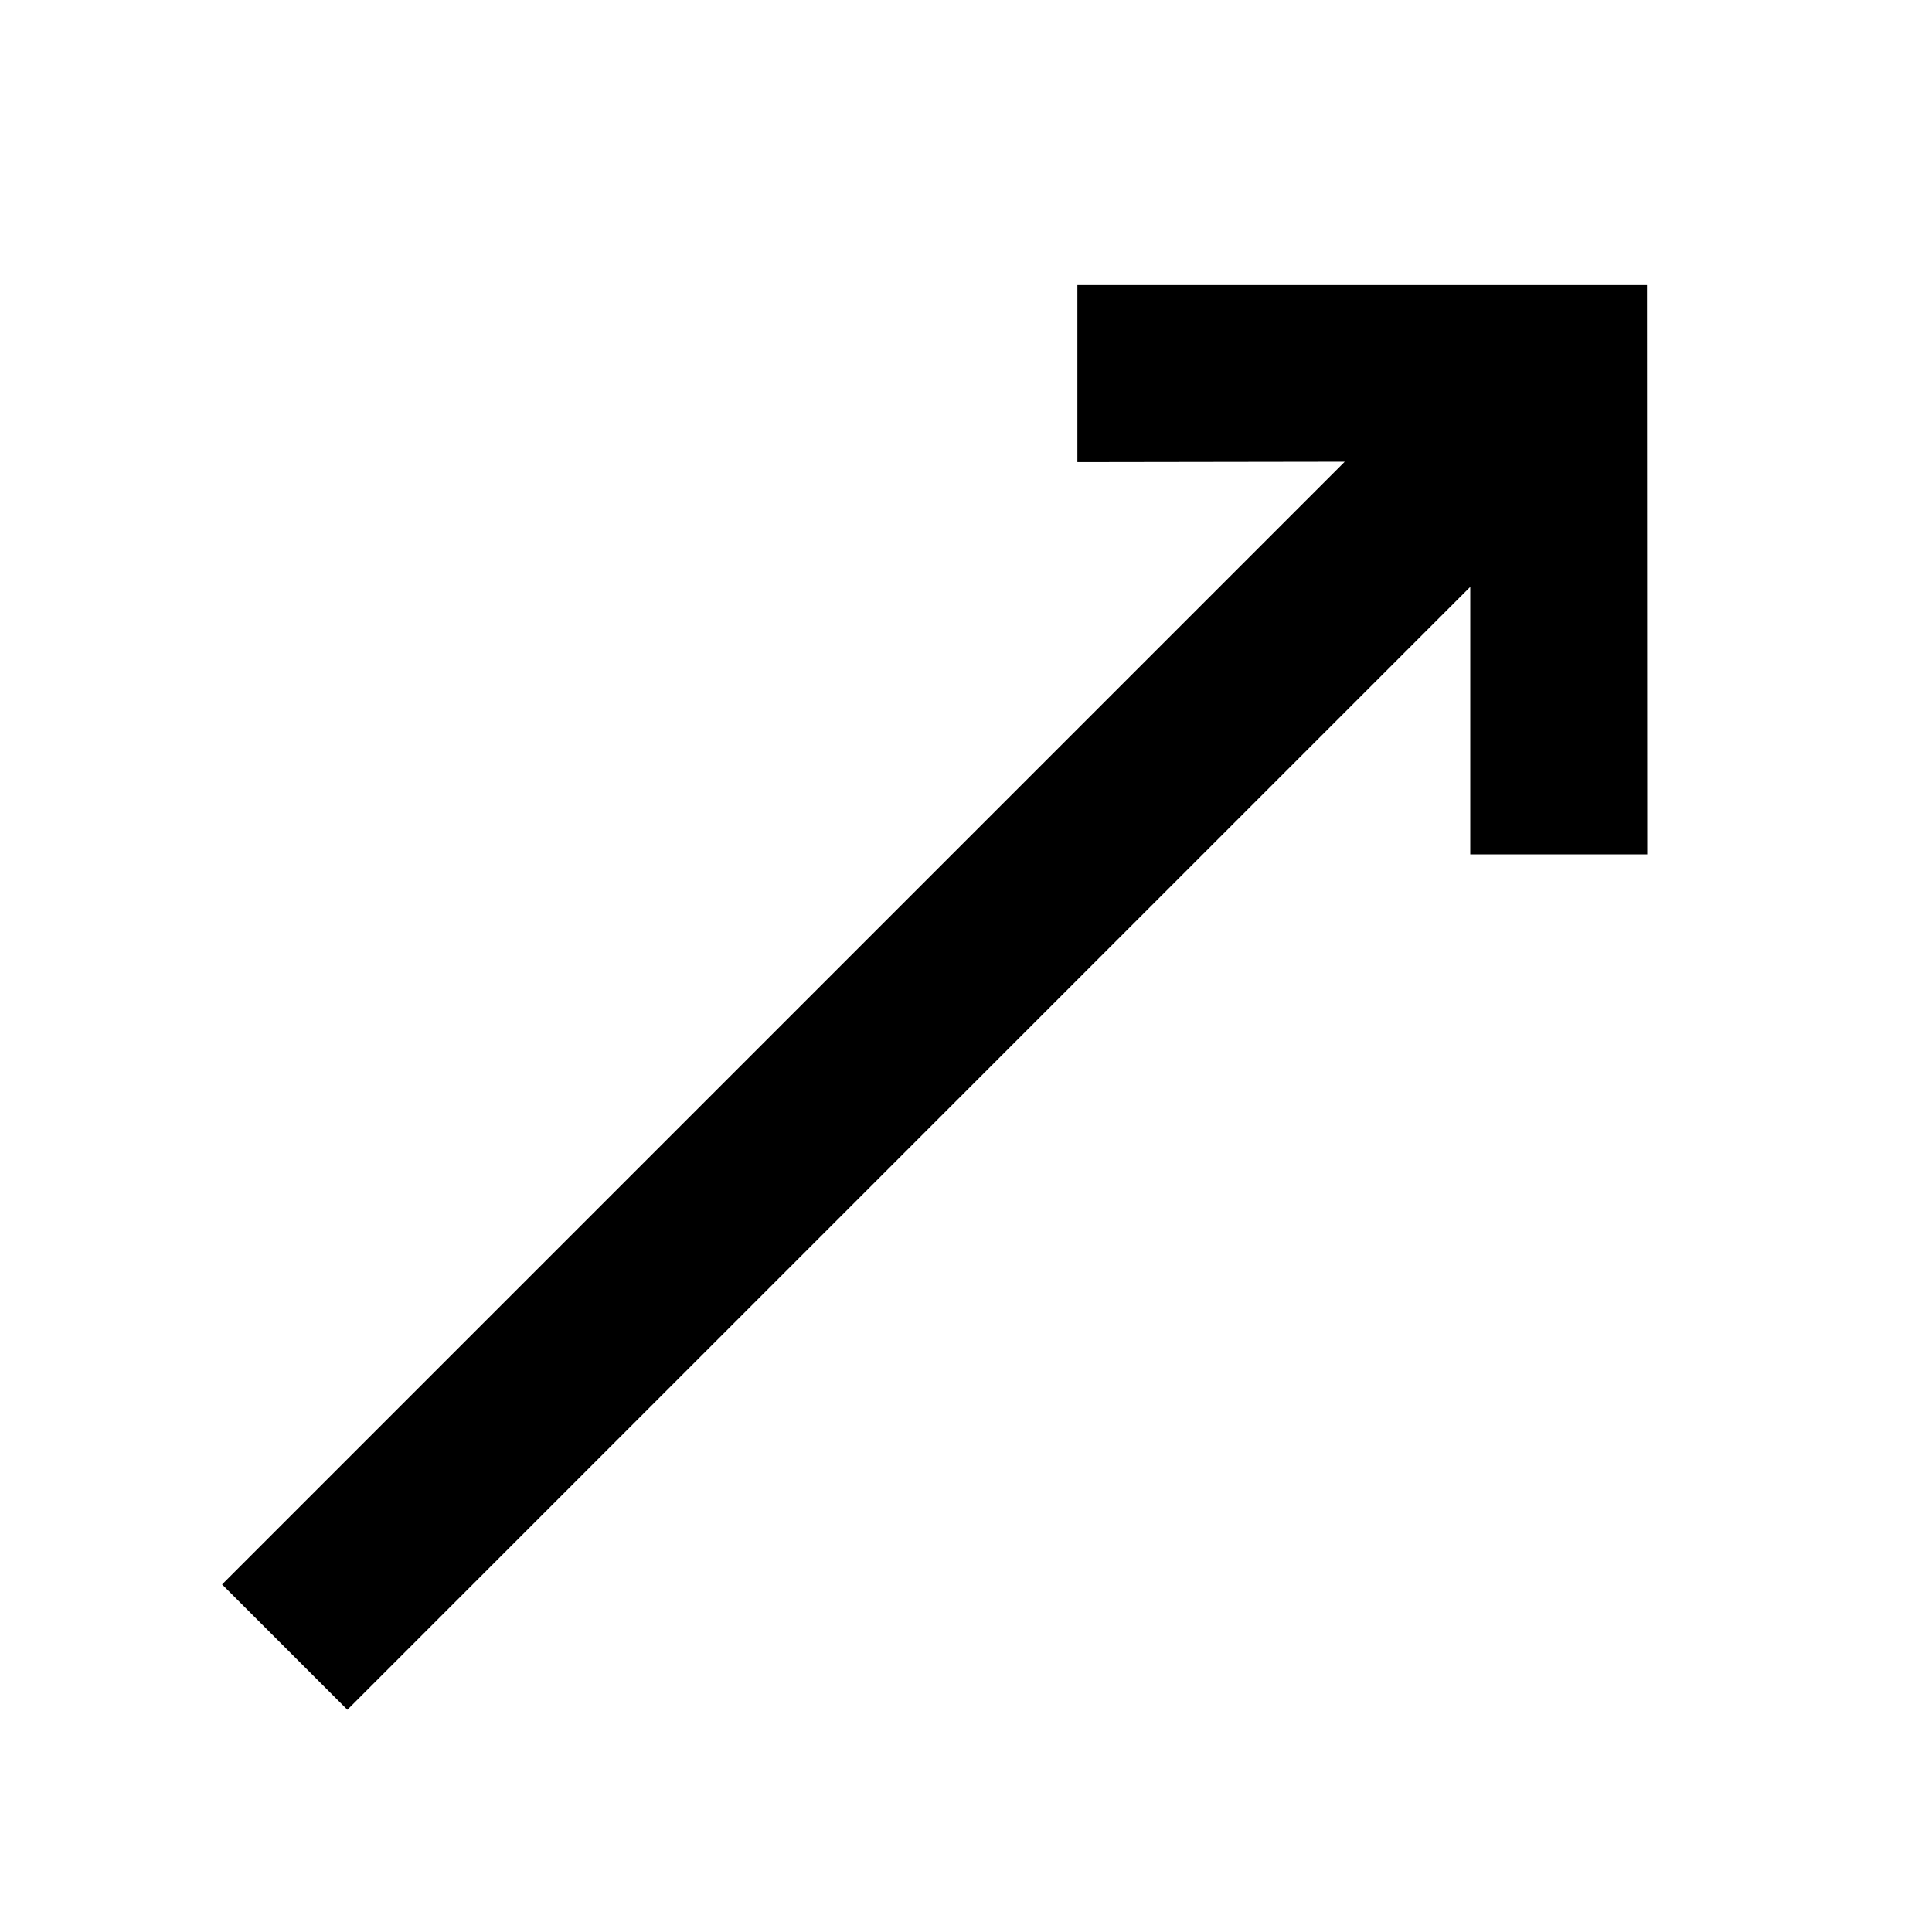
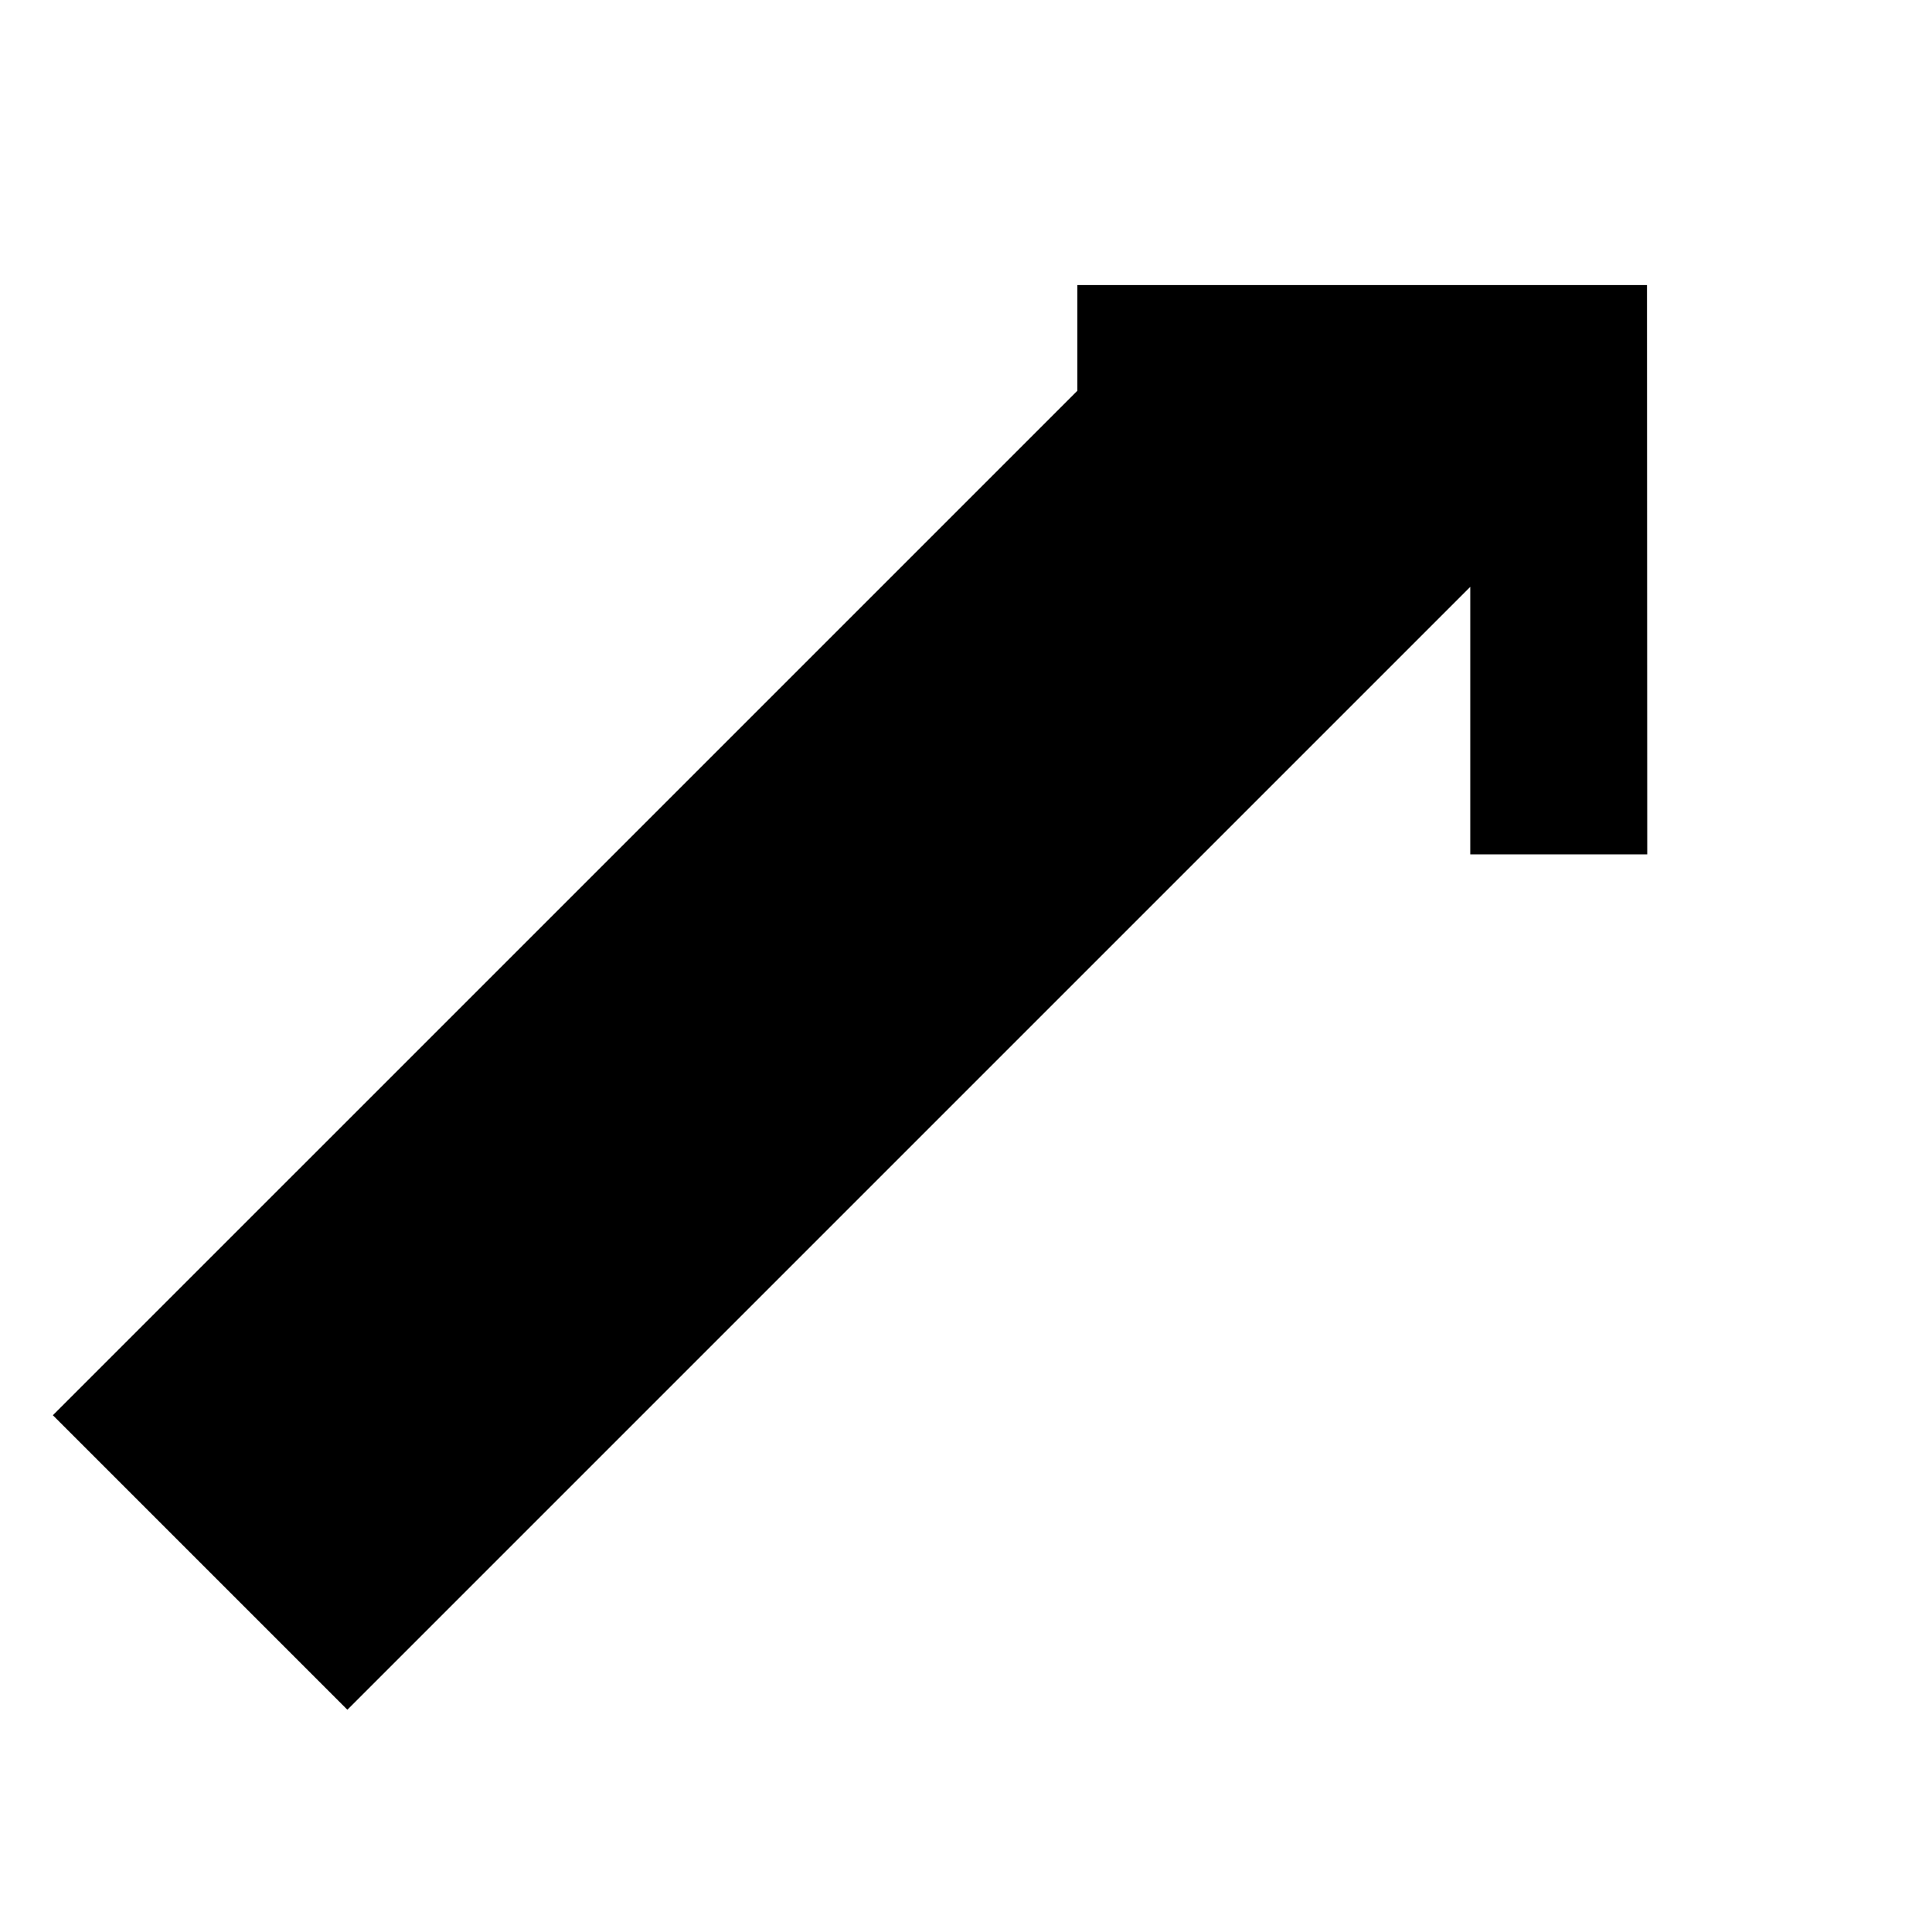
<svg xmlns="http://www.w3.org/2000/svg" width="19.163" height="19.163" viewBox="0 0 19.163 19.163">
-   <path d="M1,19.958H17.458l-2.376,2.376.534.534L18.9,19.581l-3.288-3.288-.534.534L17.458,19.2H1Z" transform="translate(-11.374 2.846) rotate(-45)" stroke="#000" stroke-width="1" />
+   <path d="M1,19.958H17.458l-2.376,2.376.534.534L18.9,19.581l-3.288-3.288-.534.534H1Z" transform="translate(-11.374 2.846) rotate(-45)" stroke="#000" stroke-width="1" />
</svg>